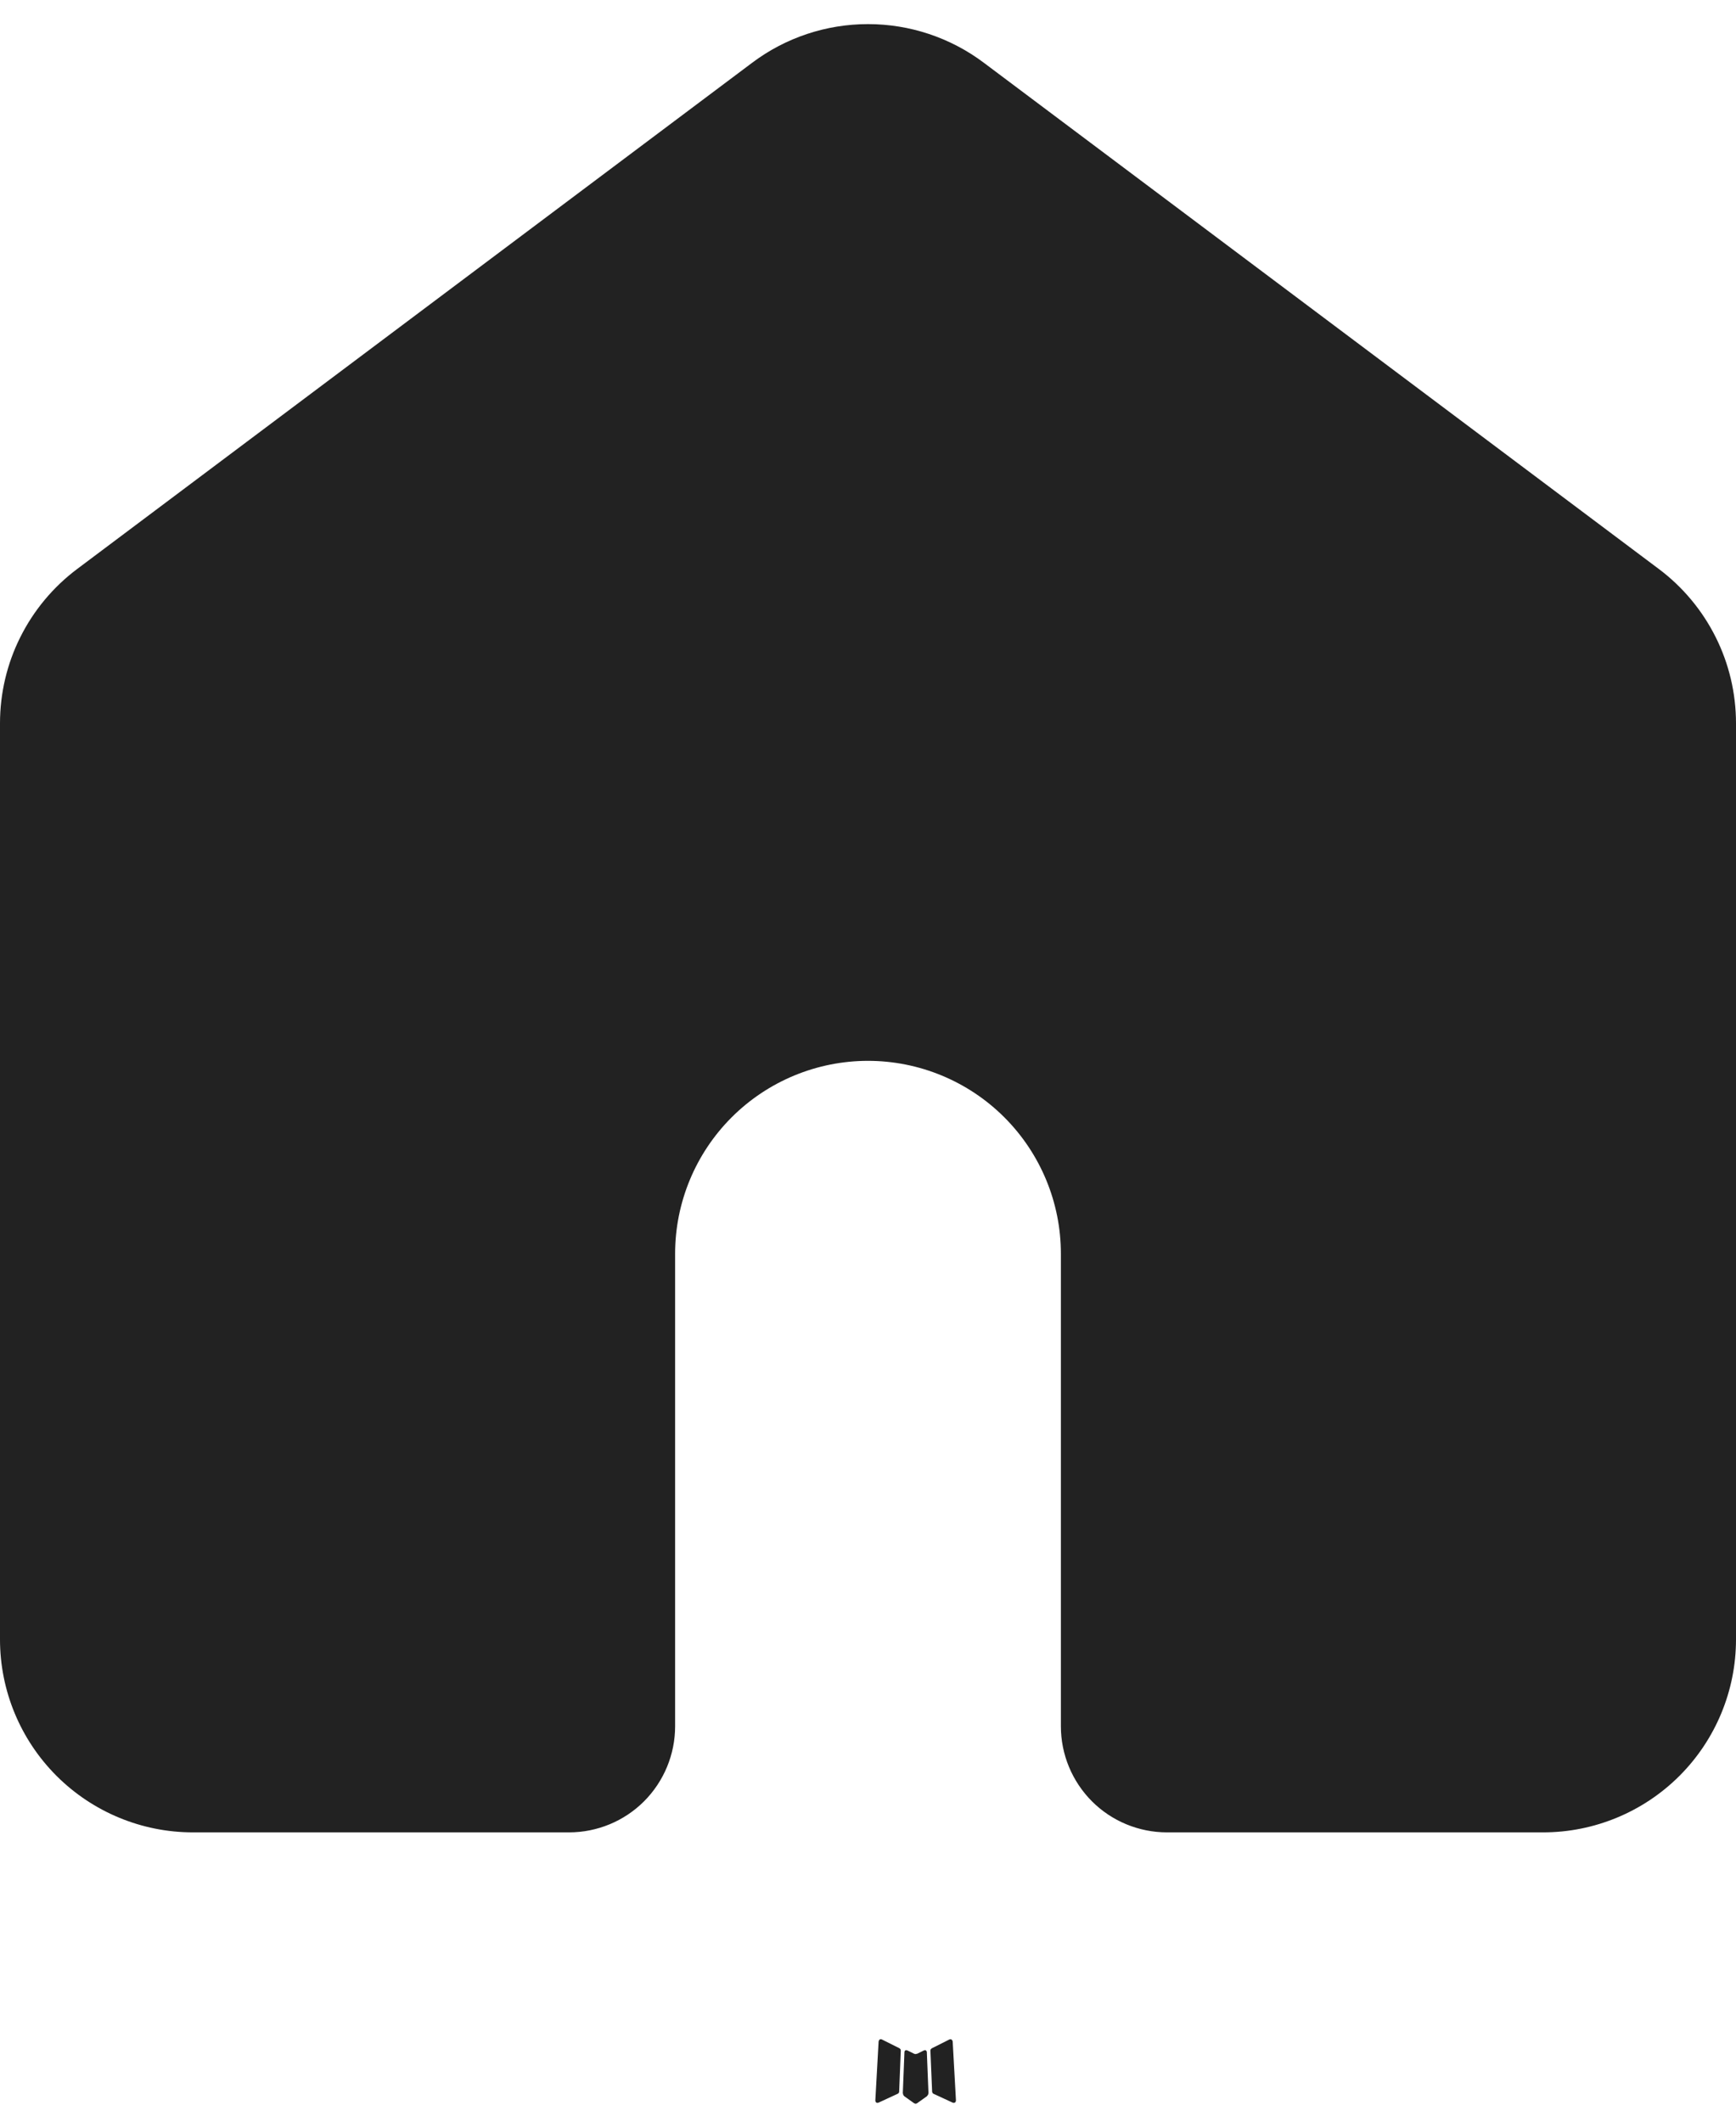
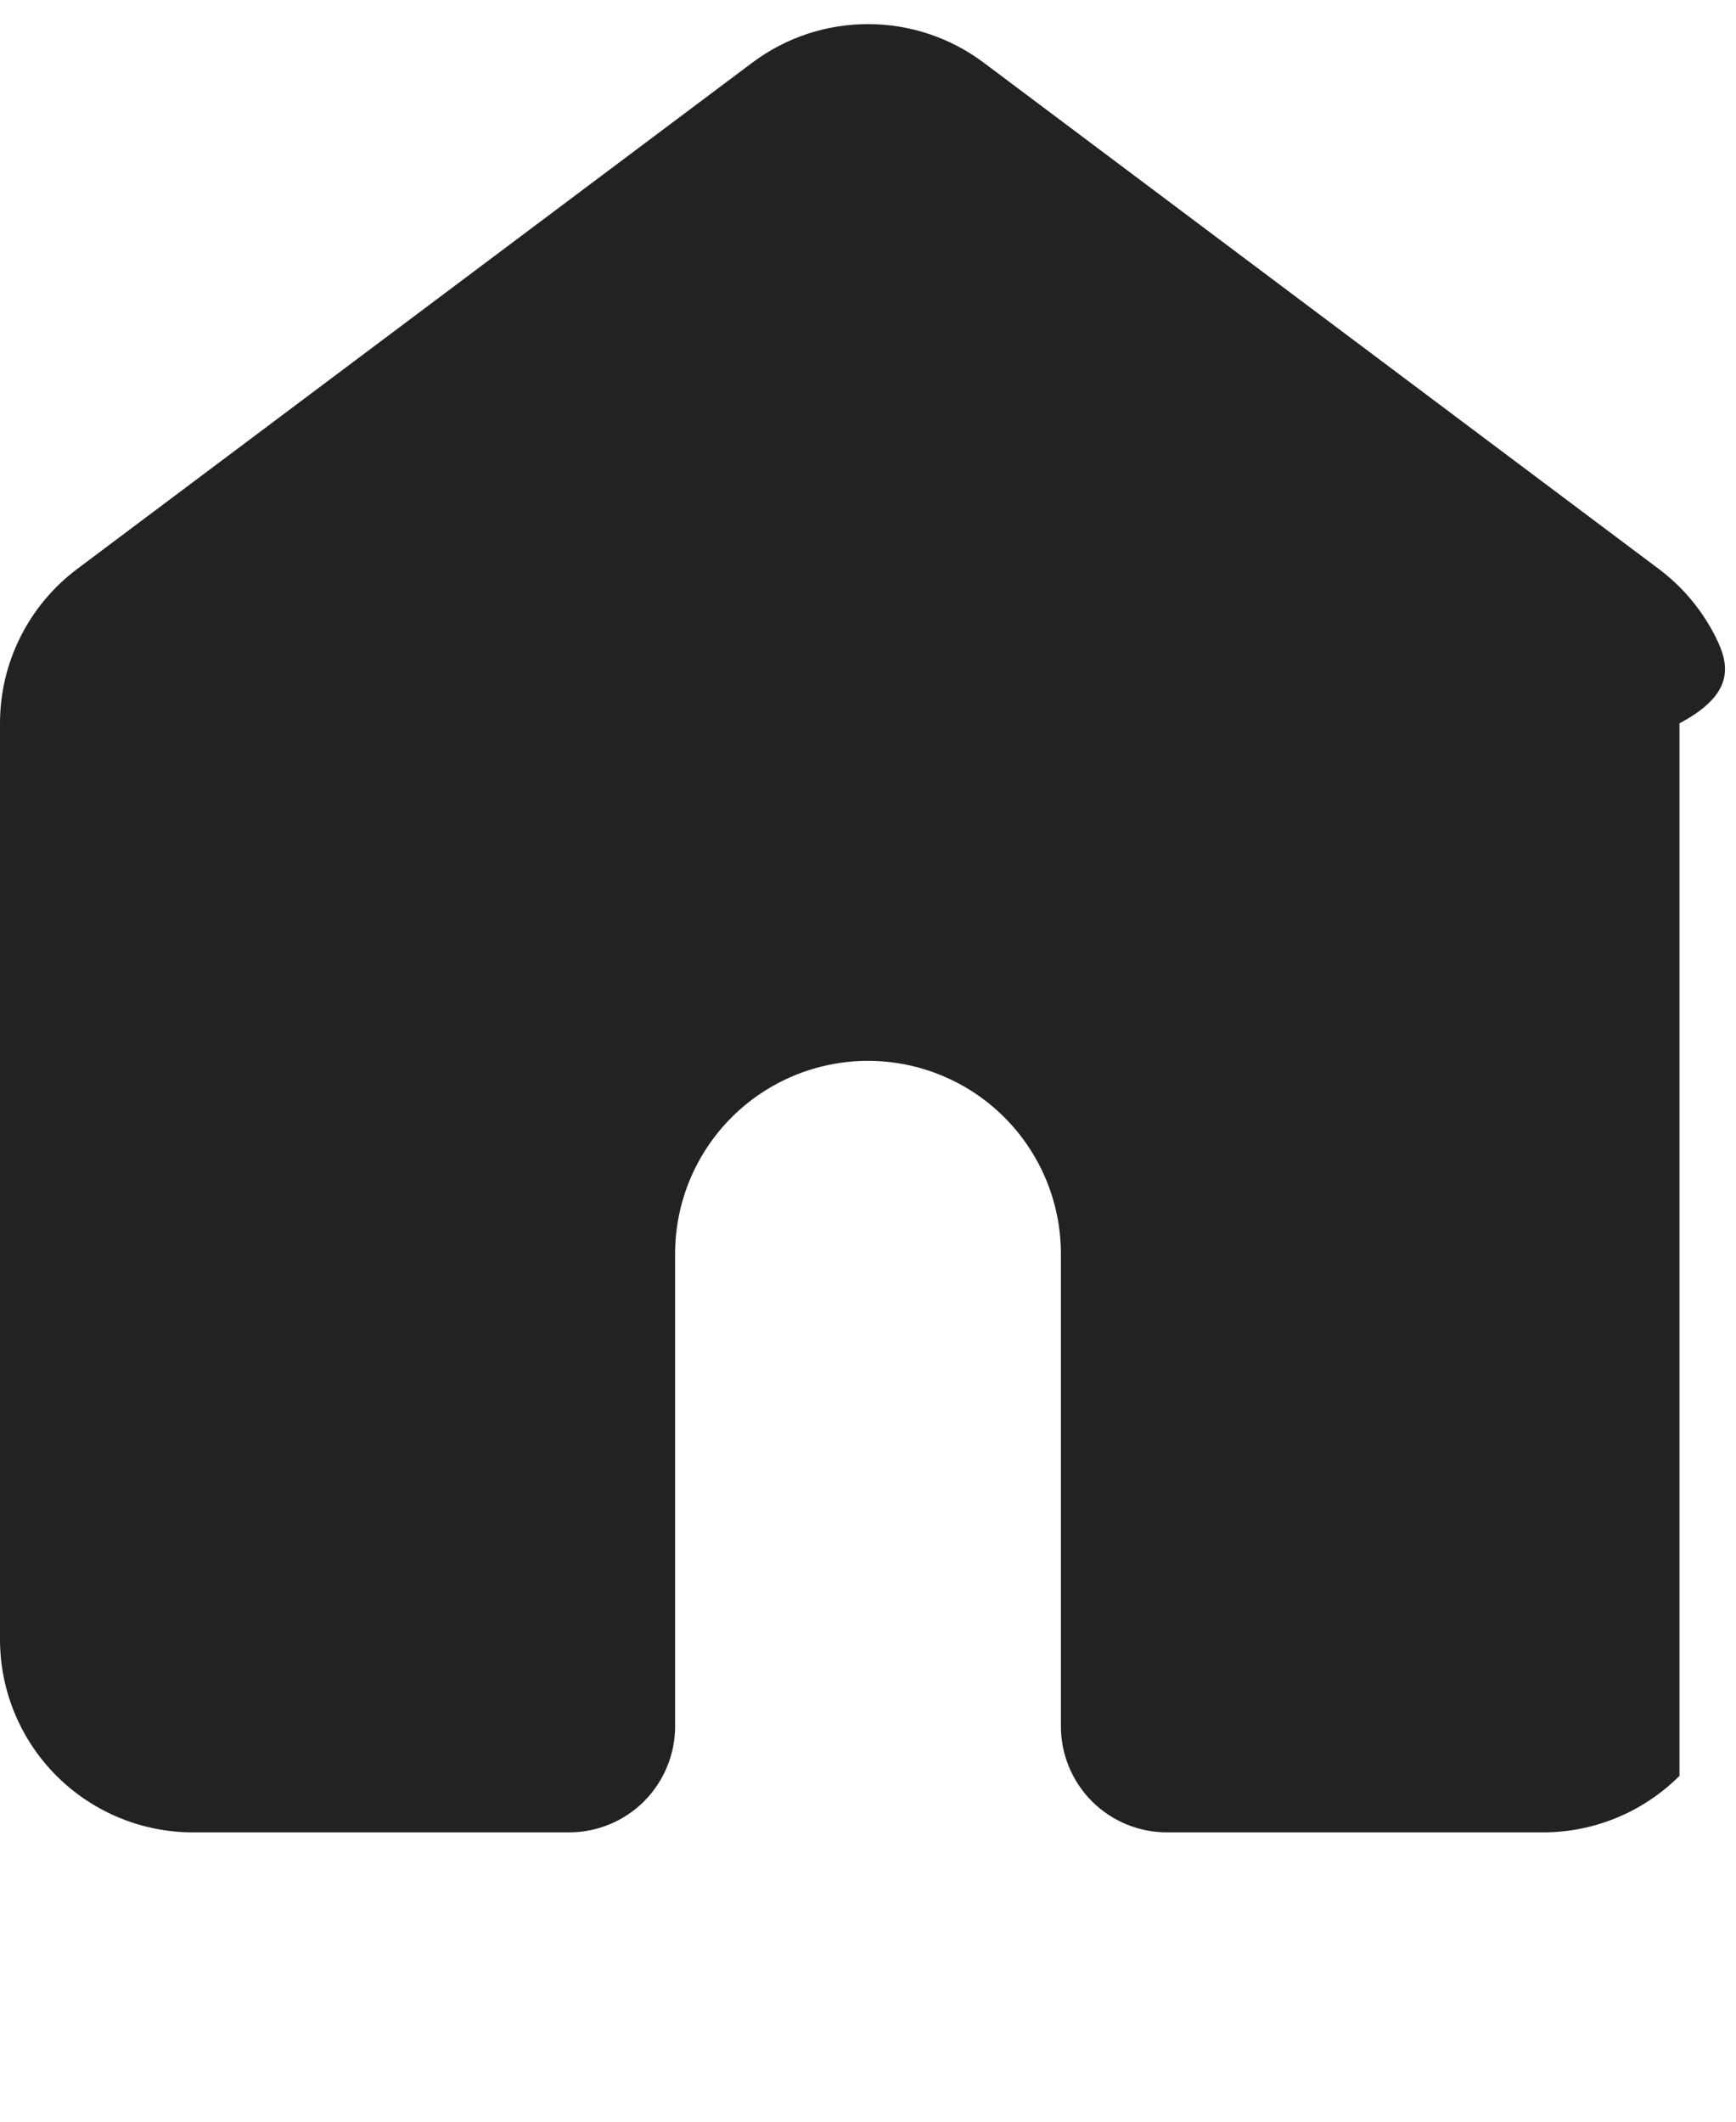
<svg xmlns="http://www.w3.org/2000/svg" width="18" height="22" viewBox="0 0 18 22" fill="none">
-   <path d="M9.593 21.258L9.582 21.26L9.511 21.295L9.491 21.299L9.477 21.295L9.406 21.26C9.395 21.257 9.387 21.259 9.382 21.265L9.378 21.275L9.361 21.703L9.366 21.723L9.376 21.736L9.48 21.81L9.495 21.814L9.507 21.81L9.611 21.736L9.623 21.72L9.627 21.703L9.61 21.276C9.607 21.266 9.602 21.26 9.593 21.258ZM9.858 21.145L9.845 21.147L9.66 21.24L9.65 21.25L9.647 21.261L9.665 21.691L9.67 21.703L9.678 21.71L9.879 21.803C9.892 21.807 9.901 21.804 9.908 21.795L9.912 21.781L9.878 21.167C9.875 21.155 9.868 21.148 9.858 21.145ZM9.143 21.147C9.139 21.145 9.133 21.144 9.128 21.145C9.123 21.146 9.119 21.149 9.116 21.153L9.11 21.167L9.076 21.781C9.077 21.793 9.082 21.801 9.093 21.805L9.108 21.803L9.309 21.71L9.319 21.702L9.323 21.691L9.34 21.261L9.337 21.249L9.327 21.239L9.143 21.147Z" fill="#222222" />
-   <path d="M10.2 0.65C9.854 0.39 9.433 0.25 9 0.25C8.567 0.25 8.146 0.39 7.8 0.65L0.8 5.9C0.552 6.086 0.35 6.328 0.211 6.606C0.072 6.883 0 7.19 0 7.5V17C0 17.53 0.211 18.039 0.586 18.414C0.961 18.789 1.47 19 2 19H5.9C6.192 19 6.472 18.884 6.678 18.678C6.884 18.471 7 18.192 7 17.9V13C7 12.47 7.211 11.961 7.586 11.586C7.961 11.211 8.47 11 9 11C9.53 11 10.039 11.211 10.414 11.586C10.789 11.961 11 12.47 11 13V17.9C11 18.192 11.116 18.471 11.322 18.678C11.528 18.884 11.808 19 12.1 19H16C16.53 19 17.039 18.789 17.414 18.414C17.789 18.039 18 17.53 18 17V7.5C18 7.19 17.928 6.883 17.789 6.606C17.65 6.328 17.448 6.086 17.2 5.9L10.2 0.65Z" fill="#222222" />
+   <path d="M10.2 0.65C9.854 0.39 9.433 0.25 9 0.25C8.567 0.25 8.146 0.39 7.8 0.65L0.8 5.9C0.552 6.086 0.35 6.328 0.211 6.606C0.072 6.883 0 7.19 0 7.5V17C0 17.53 0.211 18.039 0.586 18.414C0.961 18.789 1.47 19 2 19H5.9C6.192 19 6.472 18.884 6.678 18.678C6.884 18.471 7 18.192 7 17.9V13C7 12.47 7.211 11.961 7.586 11.586C7.961 11.211 8.47 11 9 11C9.53 11 10.039 11.211 10.414 11.586C10.789 11.961 11 12.47 11 13V17.9C11 18.192 11.116 18.471 11.322 18.678C11.528 18.884 11.808 19 12.1 19H16C16.53 19 17.039 18.789 17.414 18.414V7.5C18 7.19 17.928 6.883 17.789 6.606C17.65 6.328 17.448 6.086 17.2 5.9L10.2 0.65Z" fill="#222222" />
</svg>